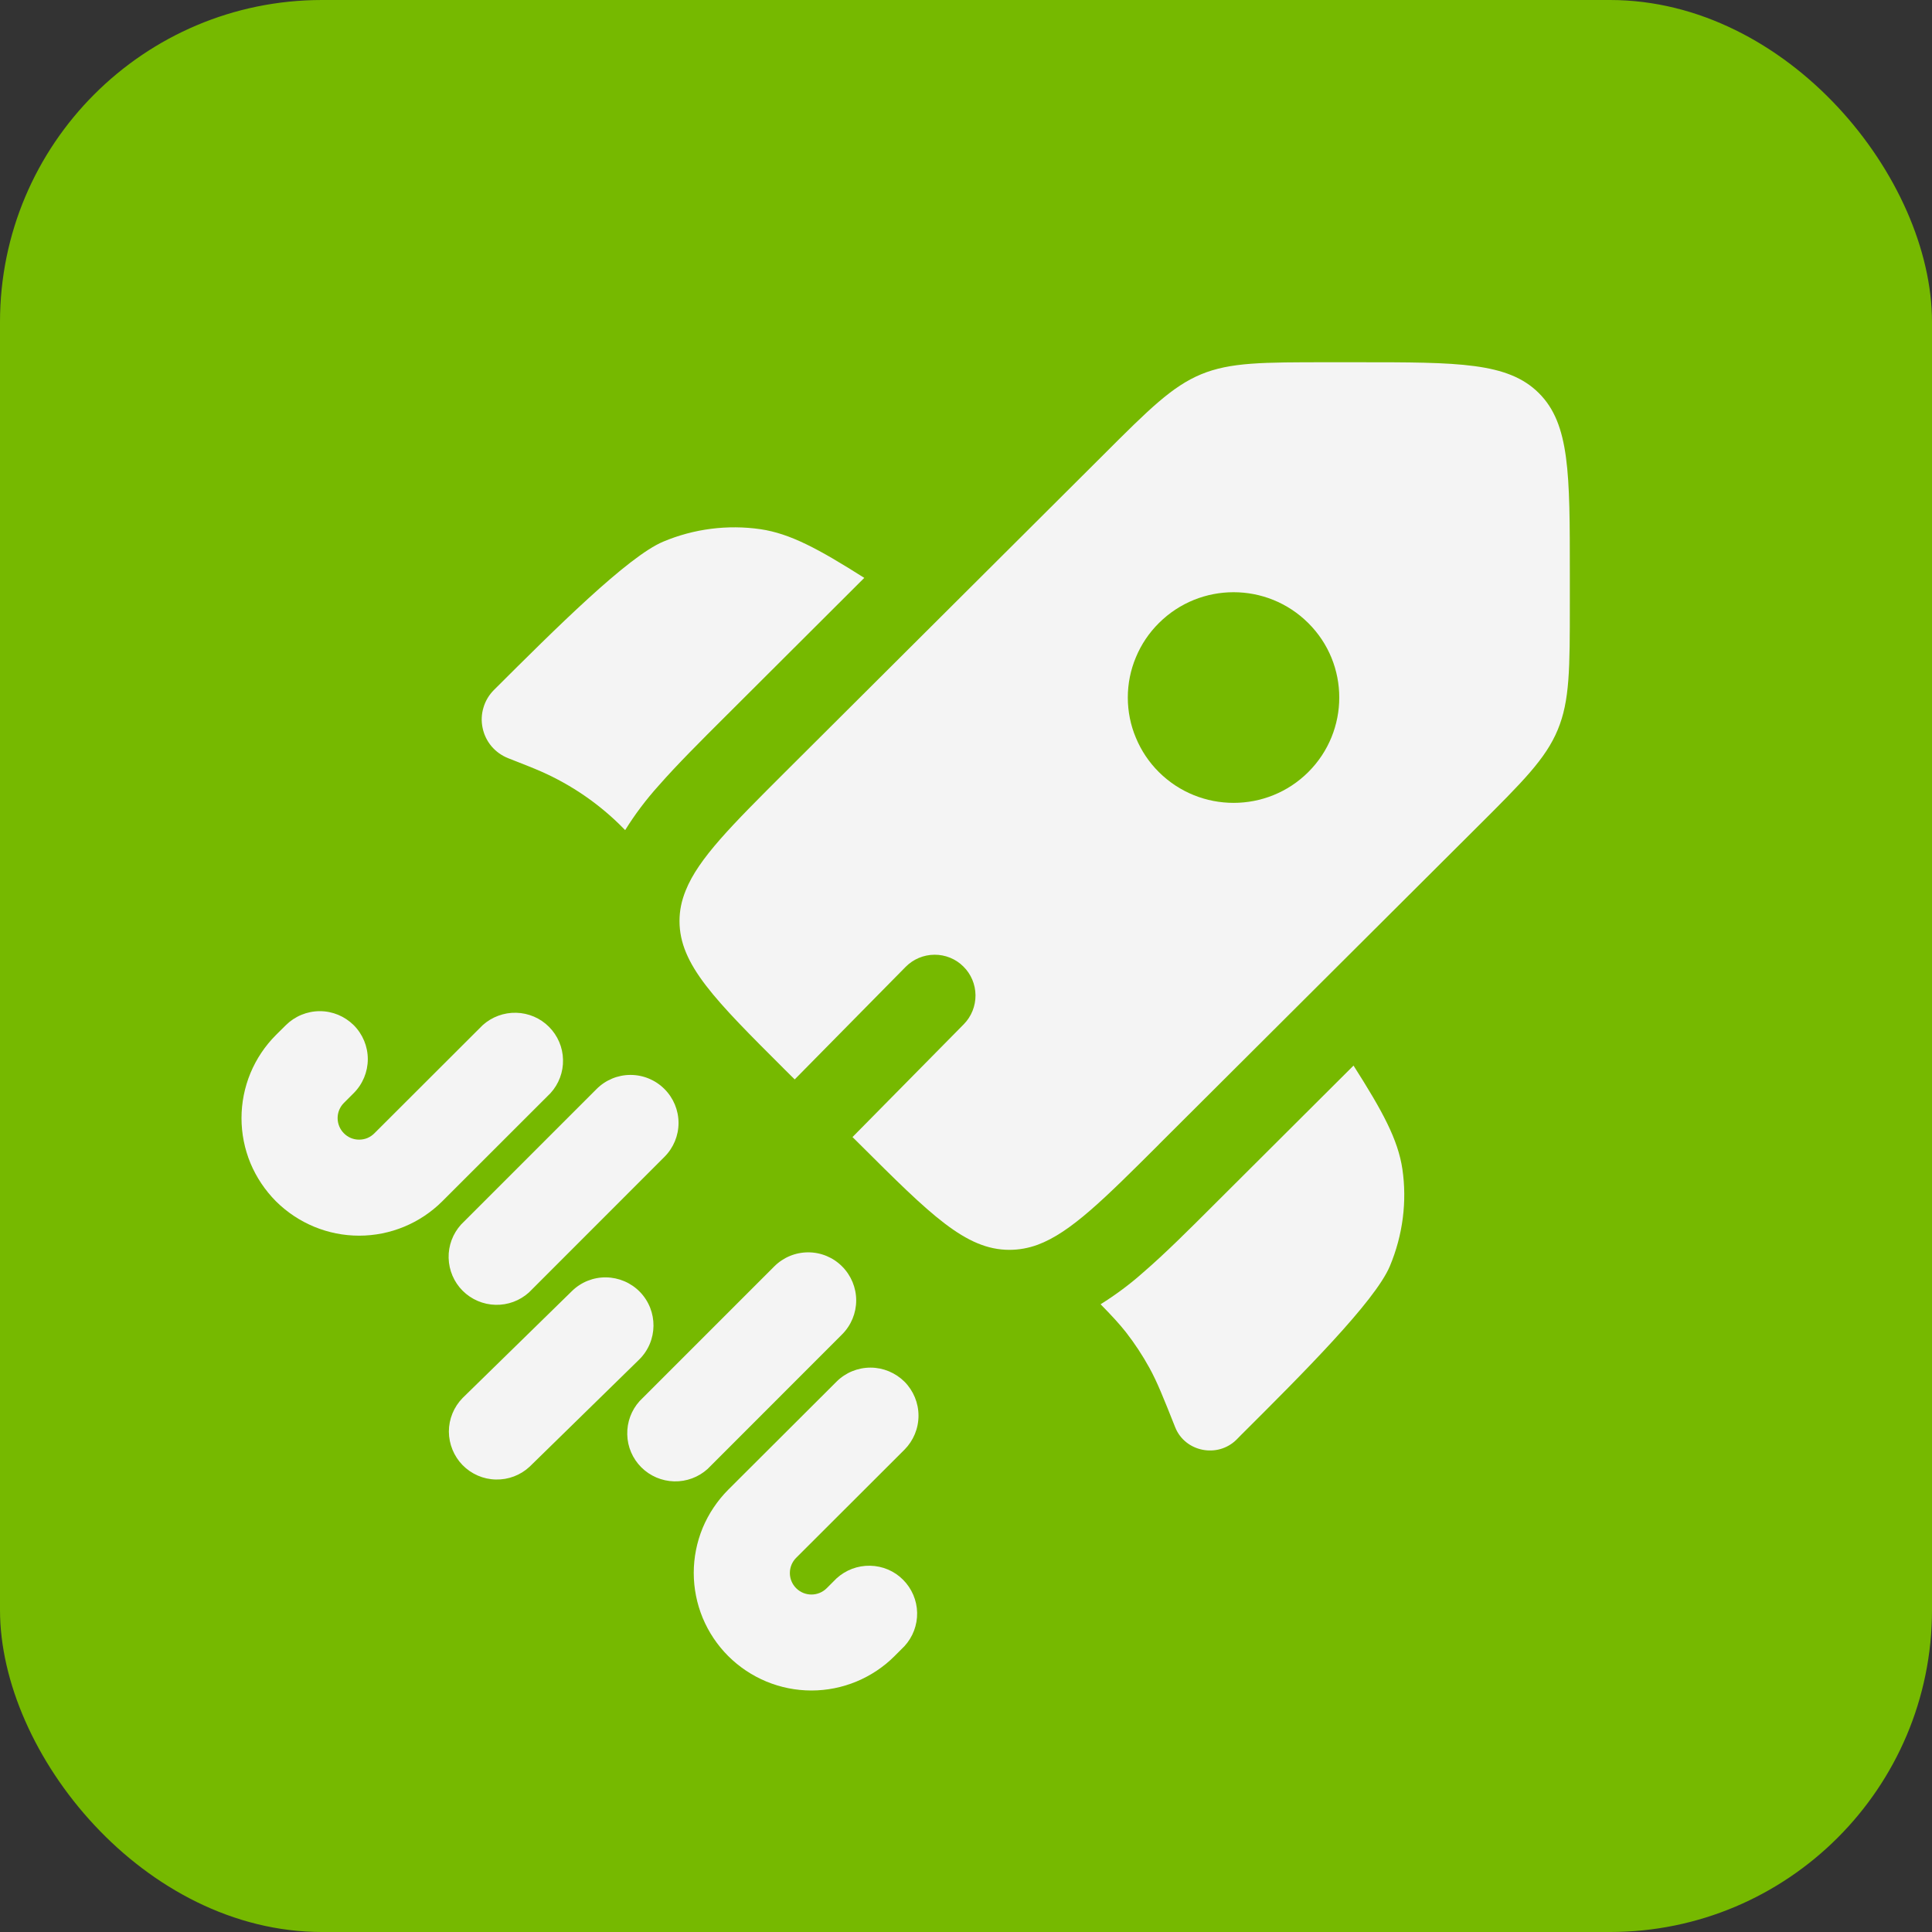
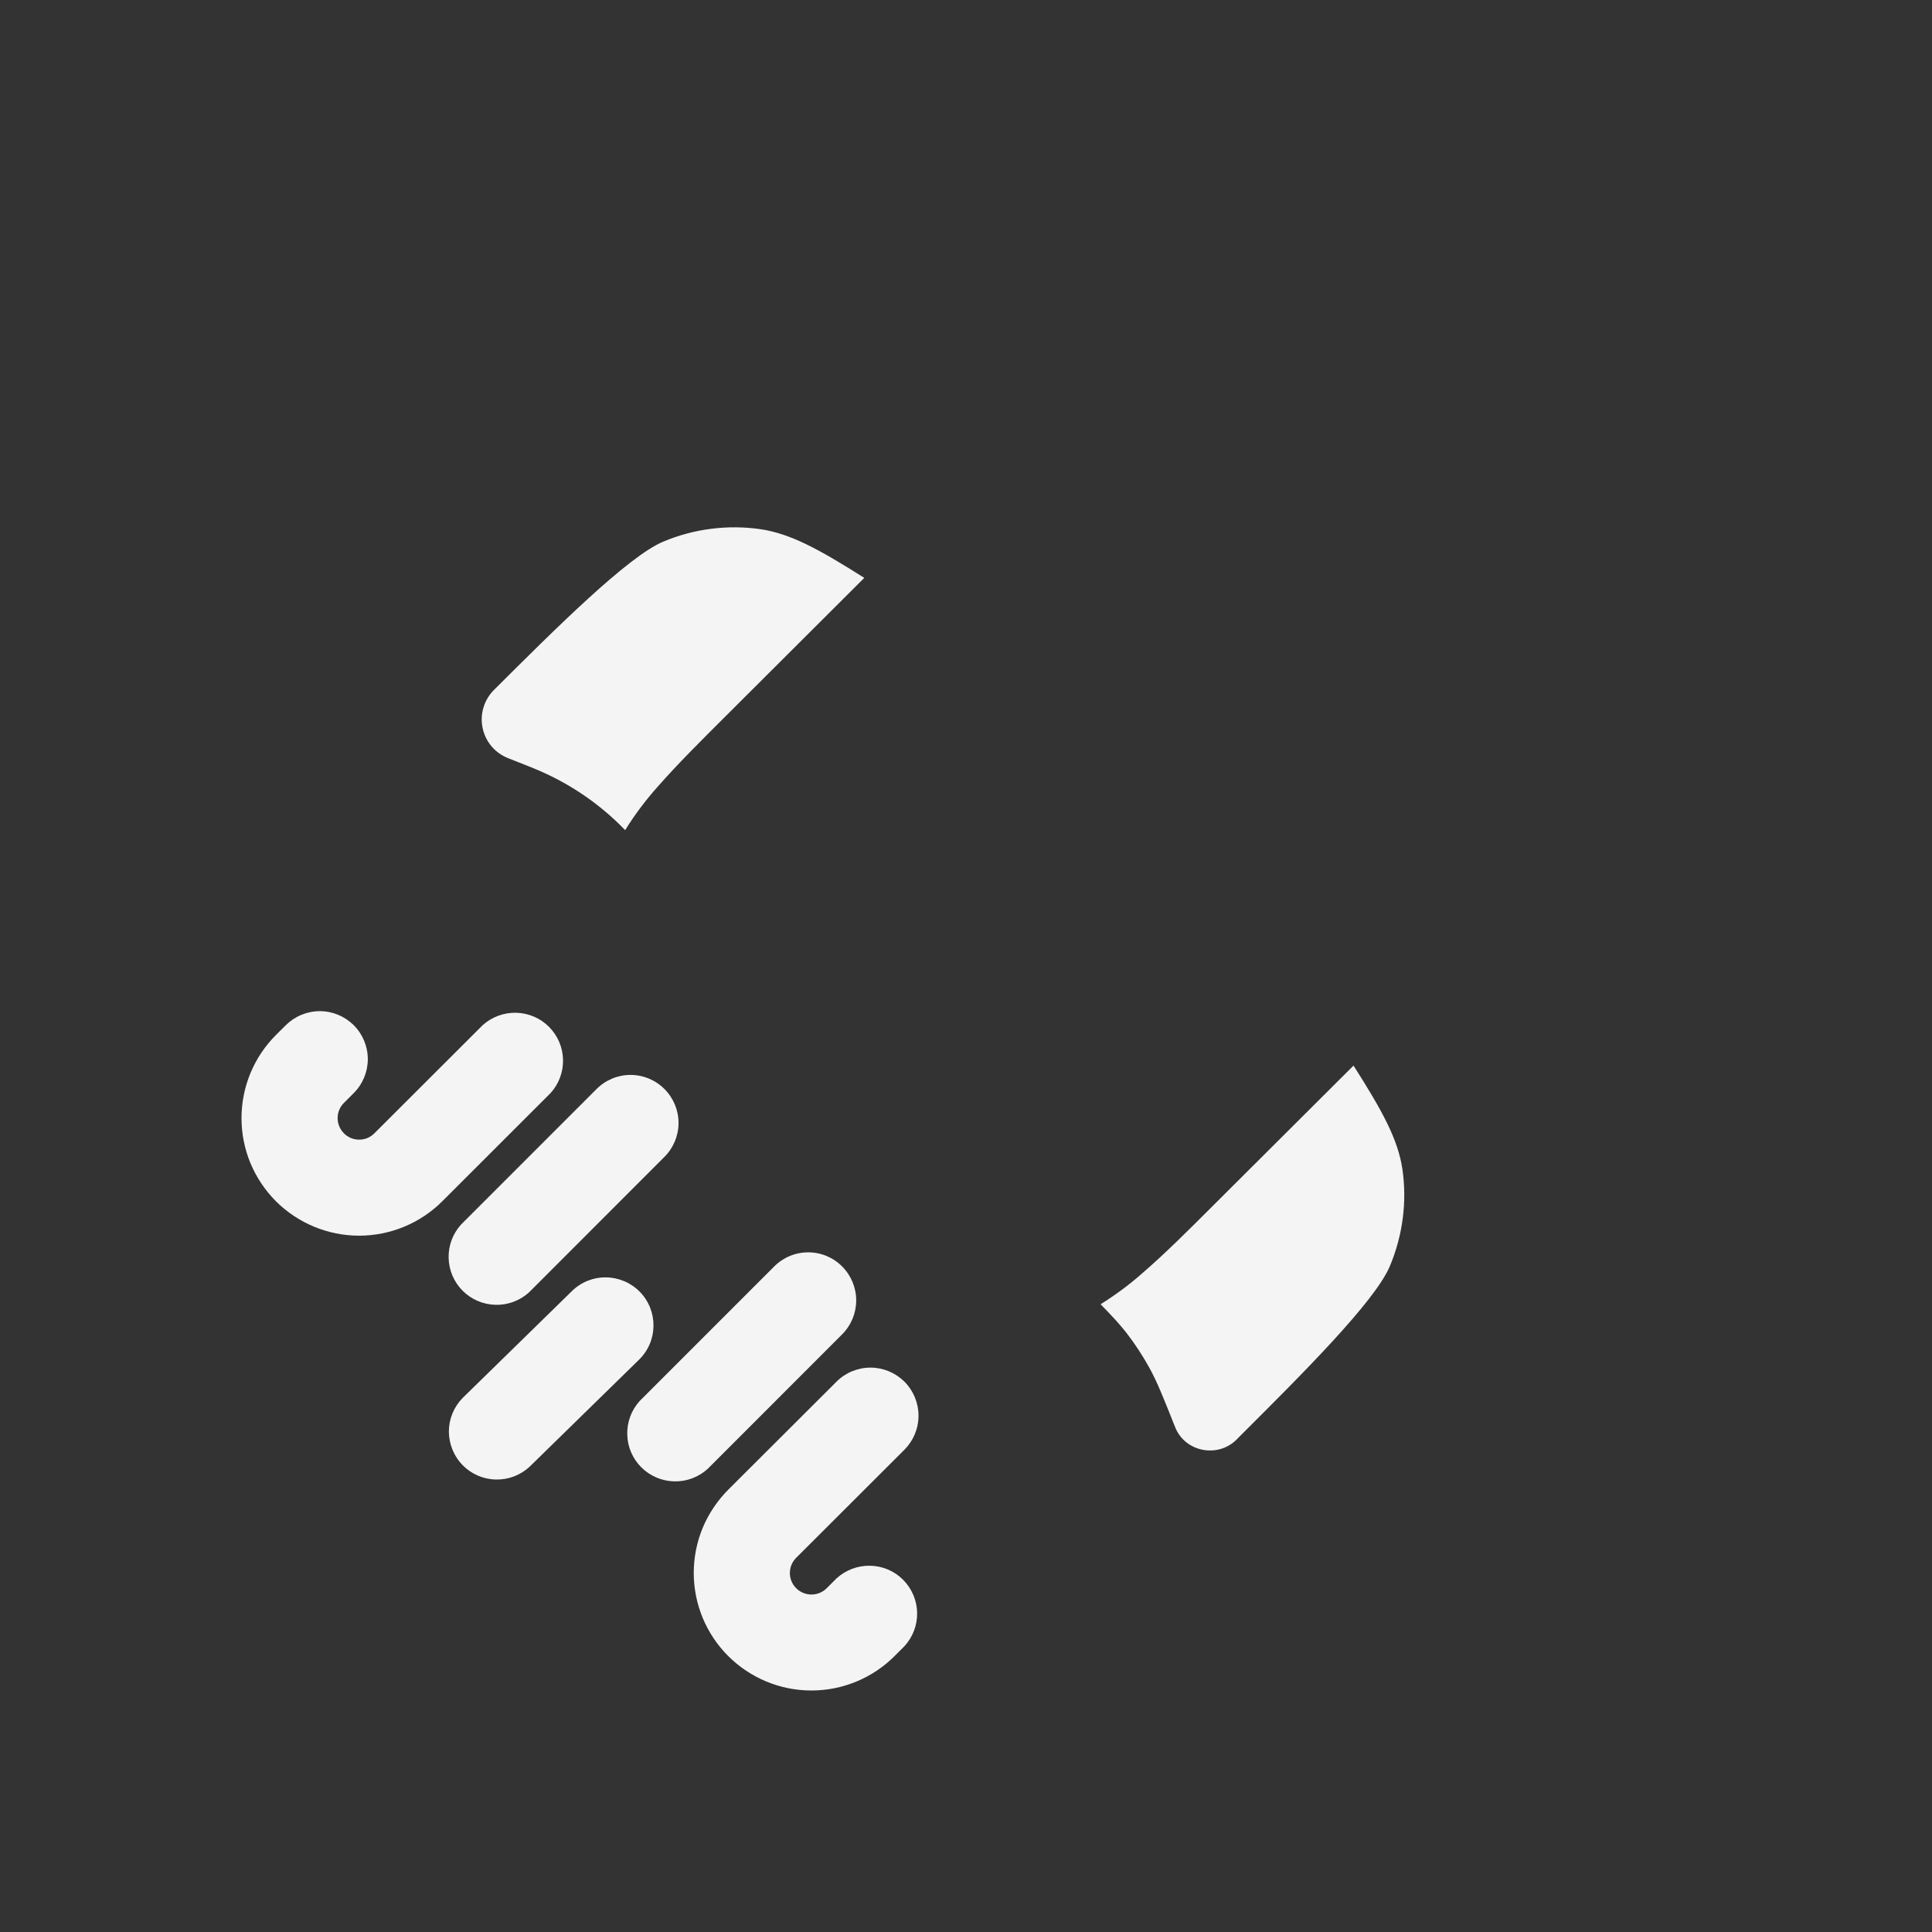
<svg xmlns="http://www.w3.org/2000/svg" width="24" height="24" viewBox="0 0 24 24" fill="none">
  <rect x="0" y="0" width="24" height="24" fill="#333333" stroke="none" />
-   <rect width="24" height="24" rx="4" fill="#76B900" />
  <path fill-rule="evenodd" clip-rule="evenodd" d="M4.394 12.735C4.506 12.847 4.569 12.999 4.569 13.157C4.569 13.315 4.506 13.467 4.394 13.579L4.272 13.701C4.222 13.751 4.194 13.819 4.194 13.889C4.194 13.96 4.222 14.028 4.272 14.078C4.296 14.103 4.326 14.123 4.359 14.137C4.391 14.15 4.426 14.157 4.461 14.157C4.497 14.157 4.532 14.15 4.564 14.137C4.597 14.123 4.626 14.103 4.651 14.078L5.997 12.734C6.111 12.632 6.26 12.577 6.413 12.581C6.566 12.585 6.712 12.647 6.82 12.756C6.928 12.864 6.991 13.01 6.994 13.164C6.998 13.317 6.942 13.466 6.839 13.579L5.494 14.923C5.22 15.196 4.849 15.35 4.461 15.35C4.074 15.35 3.703 15.196 3.428 14.923C3.293 14.787 3.185 14.626 3.111 14.449C3.038 14.272 3 14.082 3 13.89C3 13.698 3.038 13.508 3.111 13.331C3.185 13.153 3.293 12.992 3.428 12.857L3.551 12.735C3.663 12.624 3.815 12.561 3.973 12.561C4.131 12.561 4.282 12.624 4.394 12.735ZM8.254 13.528C8.366 13.64 8.429 13.791 8.429 13.95C8.429 14.108 8.366 14.259 8.254 14.371L6.571 16.055C6.457 16.158 6.308 16.213 6.155 16.209C6.002 16.205 5.856 16.143 5.747 16.034C5.639 15.926 5.577 15.78 5.573 15.627C5.569 15.473 5.625 15.325 5.728 15.211L7.411 13.528C7.523 13.416 7.674 13.353 7.832 13.353C7.991 13.353 8.142 13.416 8.254 13.528ZM10.461 15.732C10.573 15.844 10.636 15.996 10.636 16.154C10.636 16.312 10.573 16.464 10.461 16.576L8.79 18.248C8.676 18.351 8.527 18.406 8.374 18.402C8.221 18.398 8.075 18.336 7.966 18.227C7.858 18.119 7.795 17.973 7.792 17.82C7.788 17.666 7.843 17.518 7.946 17.404L9.618 15.732C9.73 15.62 9.881 15.557 10.04 15.557C10.198 15.557 10.35 15.62 10.461 15.732ZM7.948 16.047C8.178 16.283 8.174 16.66 7.939 16.89L6.579 18.22C6.465 18.326 6.314 18.383 6.159 18.379C6.003 18.376 5.855 18.311 5.746 18.2C5.638 18.089 5.577 17.939 5.576 17.784C5.576 17.628 5.637 17.479 5.746 17.367L7.105 16.038C7.218 15.927 7.37 15.866 7.528 15.868C7.686 15.87 7.837 15.934 7.948 16.047ZM11.236 17.164C11.347 17.276 11.41 17.428 11.41 17.586C11.41 17.745 11.347 17.896 11.236 18.008L9.89 19.352C9.84 19.402 9.812 19.47 9.812 19.541C9.812 19.611 9.84 19.679 9.89 19.729C9.995 19.834 10.165 19.834 10.27 19.729L10.392 19.607C10.506 19.503 10.655 19.447 10.809 19.45C10.963 19.453 11.11 19.515 11.218 19.624C11.327 19.733 11.39 19.88 11.393 20.034C11.396 20.188 11.339 20.337 11.235 20.45L11.113 20.572C10.839 20.846 10.467 21 10.08 21C9.692 21 9.321 20.846 9.046 20.572C8.911 20.437 8.803 20.276 8.729 20.098C8.656 19.921 8.618 19.731 8.618 19.539C8.618 19.347 8.656 19.157 8.729 18.98C8.803 18.803 8.911 18.642 9.046 18.506L10.392 17.163C10.504 17.051 10.656 16.989 10.814 16.989C10.972 16.989 11.124 17.053 11.236 17.164Z" fill="#F4F4F4" />
  <path d="M10.736 7.179L9.019 8.892C8.703 9.207 8.413 9.496 8.184 9.757C8.028 9.93 7.888 10.115 7.766 10.312L7.749 10.295L7.686 10.232C7.386 9.942 7.035 9.712 6.65 9.553L6.567 9.519L6.311 9.418C6.231 9.386 6.16 9.335 6.105 9.27C6.05 9.204 6.012 9.126 5.995 9.042C5.977 8.958 5.981 8.871 6.006 8.789C6.03 8.707 6.075 8.632 6.135 8.572C6.892 7.817 7.801 6.911 8.24 6.728C8.621 6.568 9.039 6.515 9.448 6.574C9.817 6.629 10.167 6.818 10.737 7.179M13.672 16.202C13.81 16.343 13.902 16.442 13.986 16.548C14.095 16.688 14.193 16.837 14.279 16.993C14.375 17.168 14.45 17.356 14.599 17.731C14.721 18.036 15.126 18.117 15.361 17.883L15.417 17.826C16.174 17.072 17.083 16.165 17.266 15.727C17.427 15.342 17.48 14.925 17.421 14.523C17.366 14.155 17.176 13.806 16.814 13.237L15.089 14.957C14.767 15.279 14.47 15.575 14.202 15.806C14.037 15.953 13.859 16.085 13.672 16.202Z" fill="#F4F4F4" />
-   <path fill-rule="evenodd" clip-rule="evenodd" d="M14.395 14.217L18.347 10.277C18.916 9.71 19.201 9.427 19.351 9.065C19.501 8.704 19.501 8.303 19.501 7.501V7.116C19.501 5.883 19.501 5.266 19.116 4.883C18.732 4.5 18.114 4.5 16.875 4.5H16.491C15.687 4.5 15.284 4.5 14.922 4.649C14.561 4.799 14.275 5.082 13.707 5.65L9.754 9.59C9.09 10.253 8.677 10.664 8.518 11.062C8.467 11.187 8.441 11.311 8.441 11.441C8.441 11.983 8.879 12.419 9.754 13.292L9.872 13.409L11.25 12.011C11.345 11.915 11.473 11.861 11.608 11.86C11.742 11.859 11.872 11.911 11.967 12.006C12.063 12.1 12.117 12.229 12.118 12.363C12.119 12.498 12.067 12.627 11.973 12.723L10.59 14.125L10.683 14.217C11.558 15.089 11.995 15.526 12.539 15.526C12.658 15.526 12.775 15.505 12.89 15.463C13.298 15.312 13.714 14.897 14.396 14.217M16.252 9.591C15.74 10.101 14.909 10.101 14.396 9.591C14.274 9.47 14.177 9.325 14.111 9.166C14.044 9.008 14.01 8.837 14.01 8.665C14.01 8.493 14.044 8.323 14.111 8.164C14.177 8.005 14.274 7.861 14.396 7.74C14.909 7.229 15.739 7.229 16.252 7.74C16.765 8.25 16.765 9.079 16.252 9.591Z" fill="#F4F4F4" />
</svg>